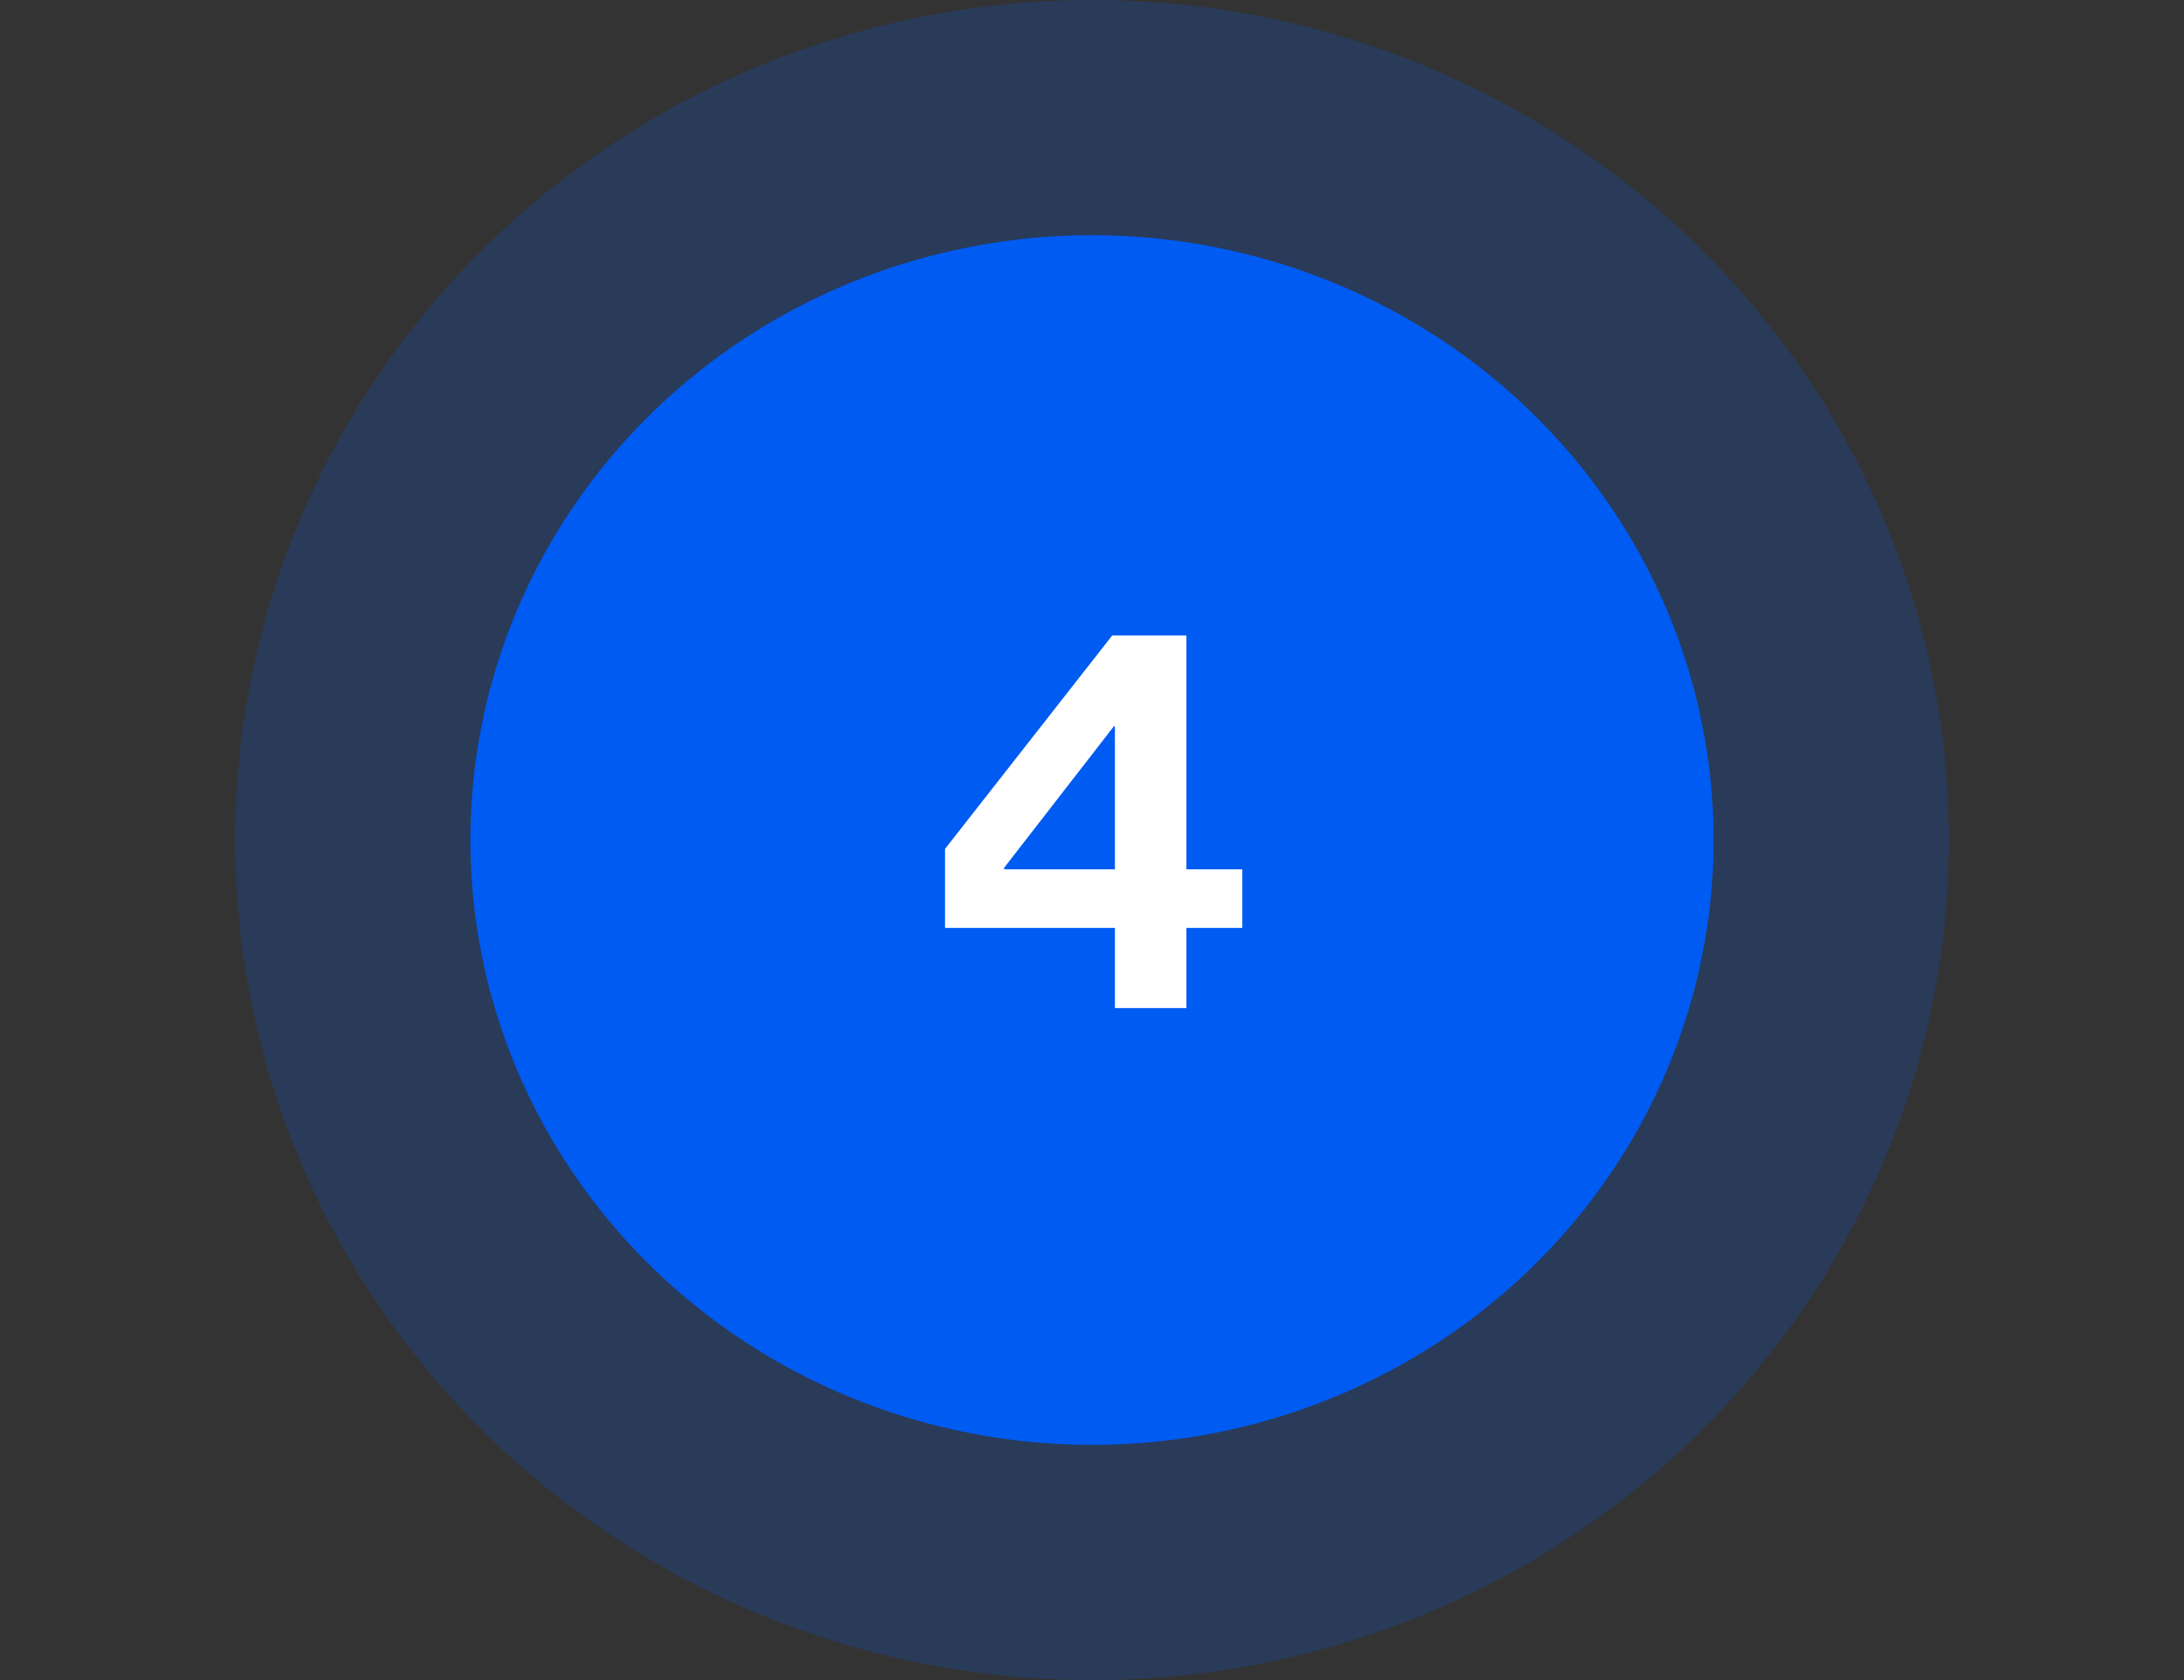
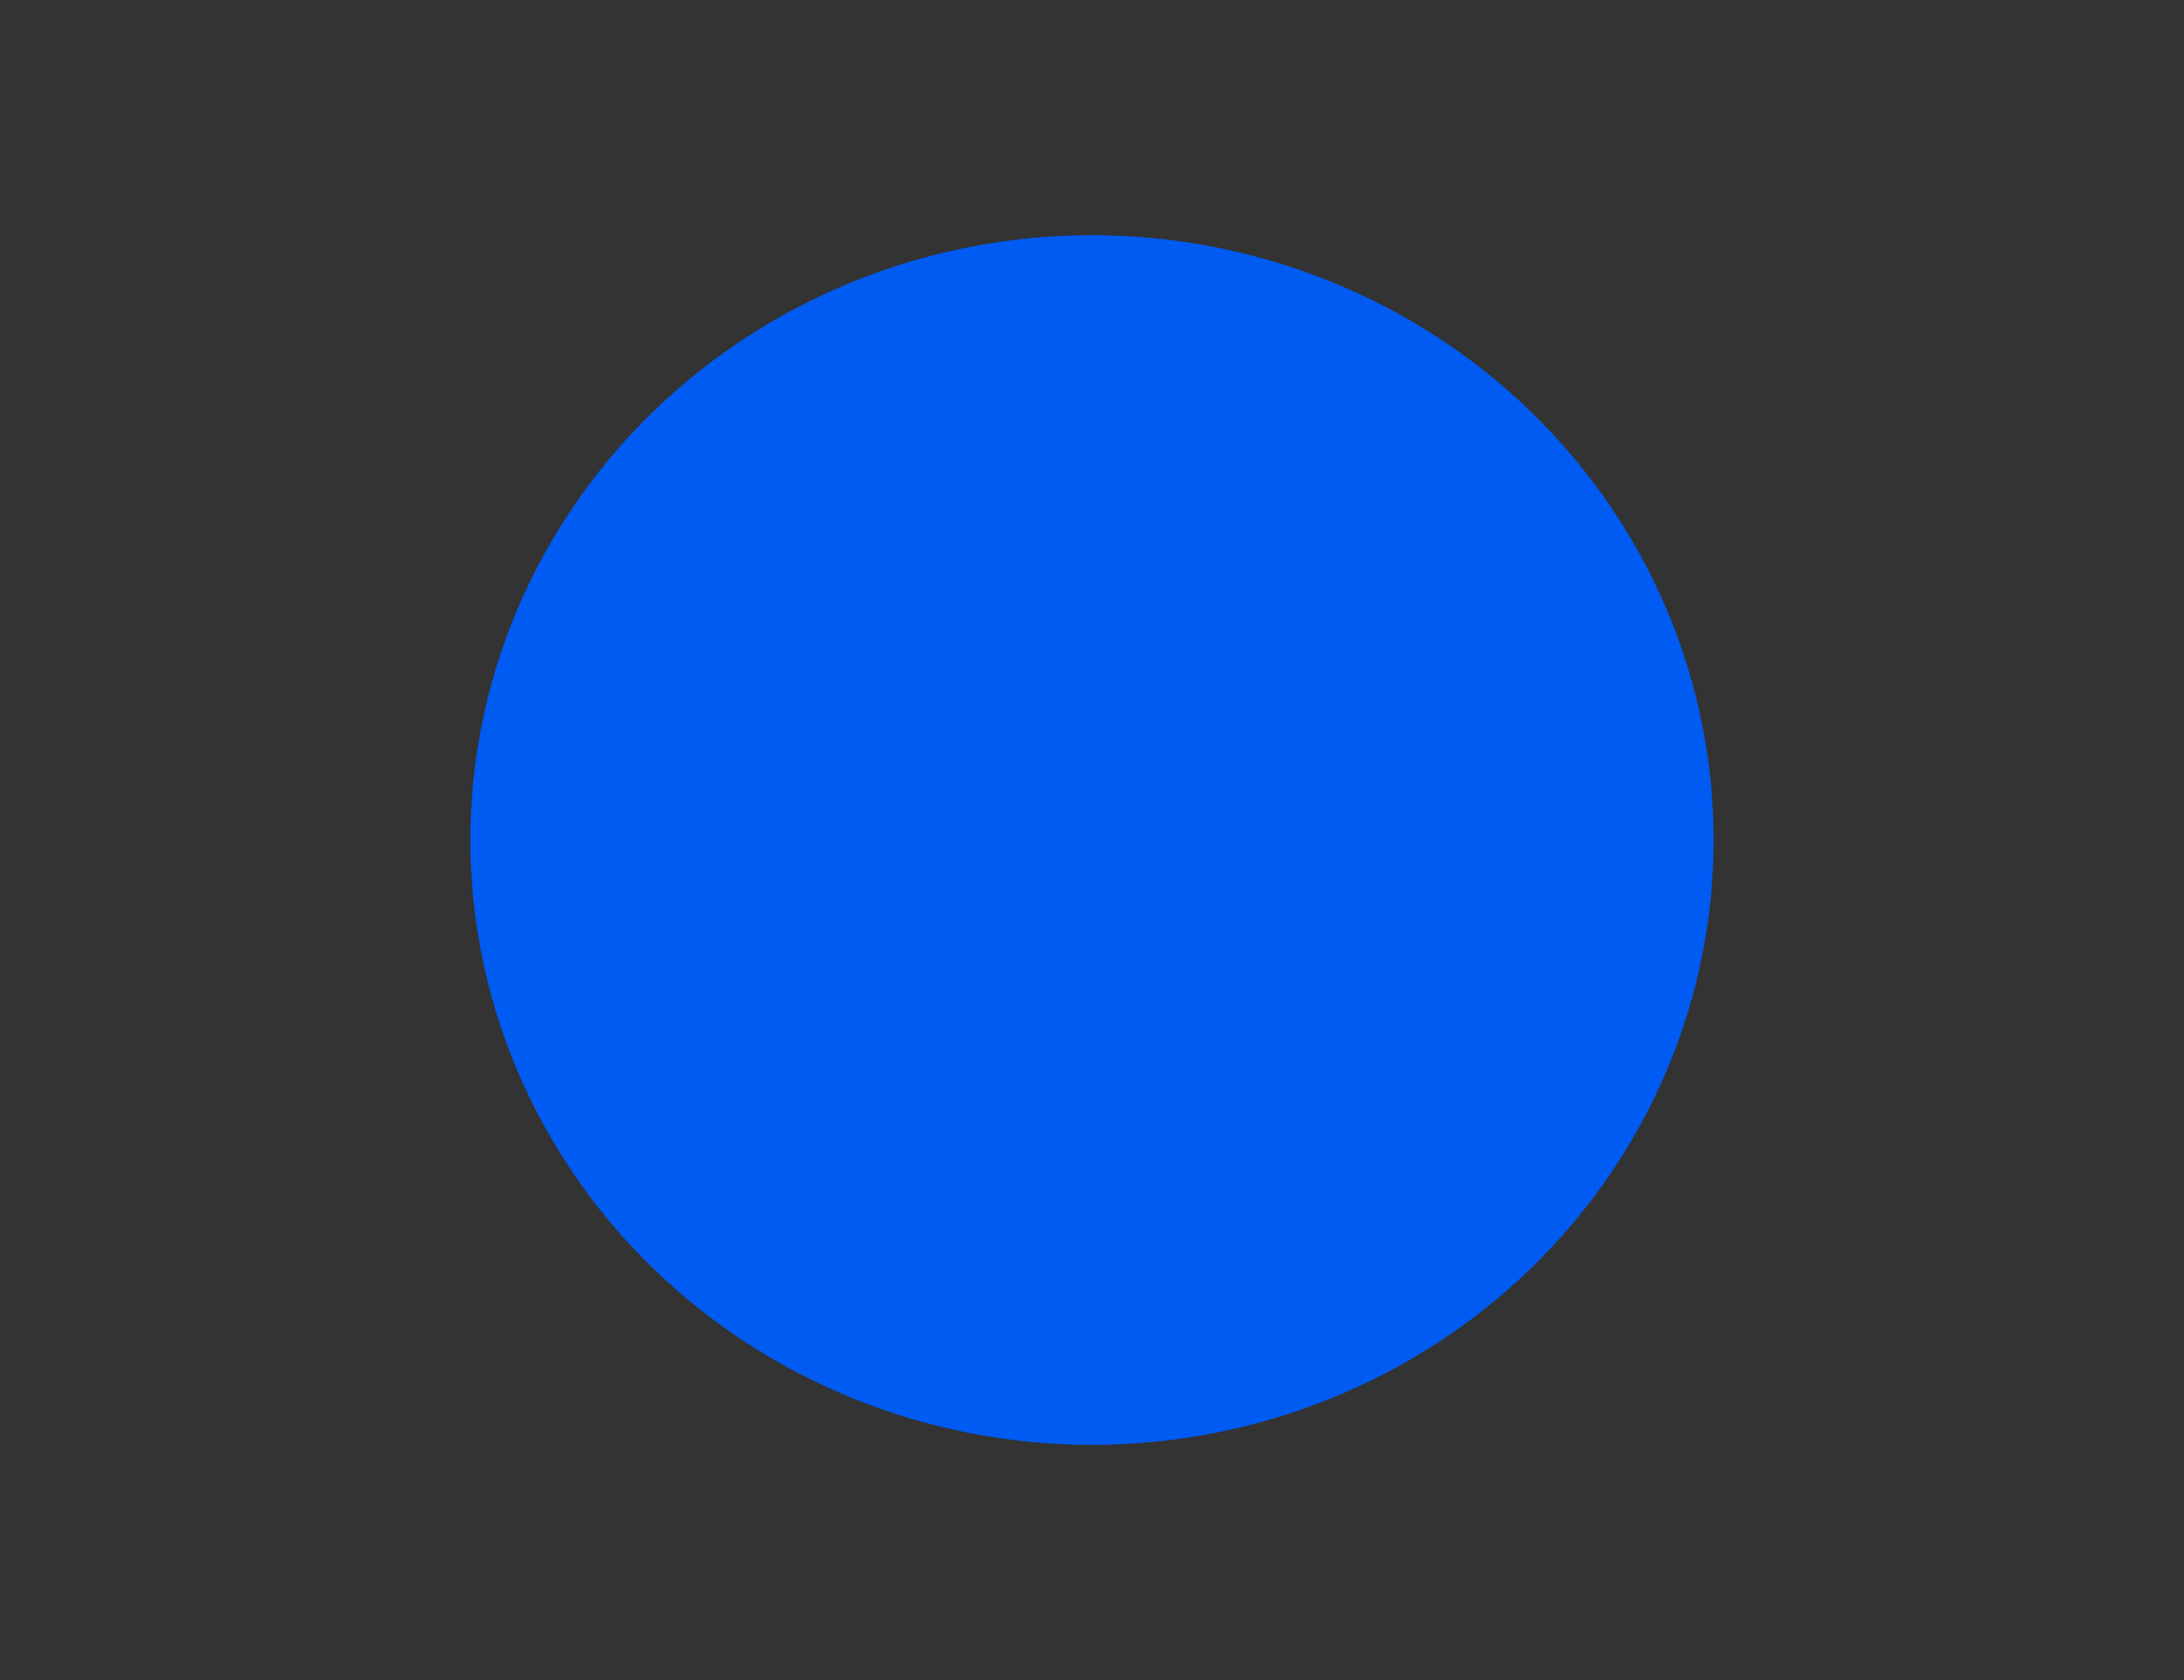
<svg xmlns="http://www.w3.org/2000/svg" width="65" height="50" viewBox="0 0 65 50" fill="none">
  <rect x="0" y="0" width="65" height="50" fill="#333333" stroke="none" />
-   <ellipse opacity="0.2" cx="32.5" cy="25" rx="25.5" ry="25" fill="#005BF2" />
  <ellipse cx="32.5" cy="25" rx="18.5" ry="18" fill="#005BF2" />
-   <path d="M33.182 30H35.31V27.616H36.974V25.872H35.31V18.912H33.102L28.126 25.264V27.616H33.182V30ZM29.886 25.824L33.15 21.616H33.182V25.872H29.886V25.824Z" fill="white" />
</svg>